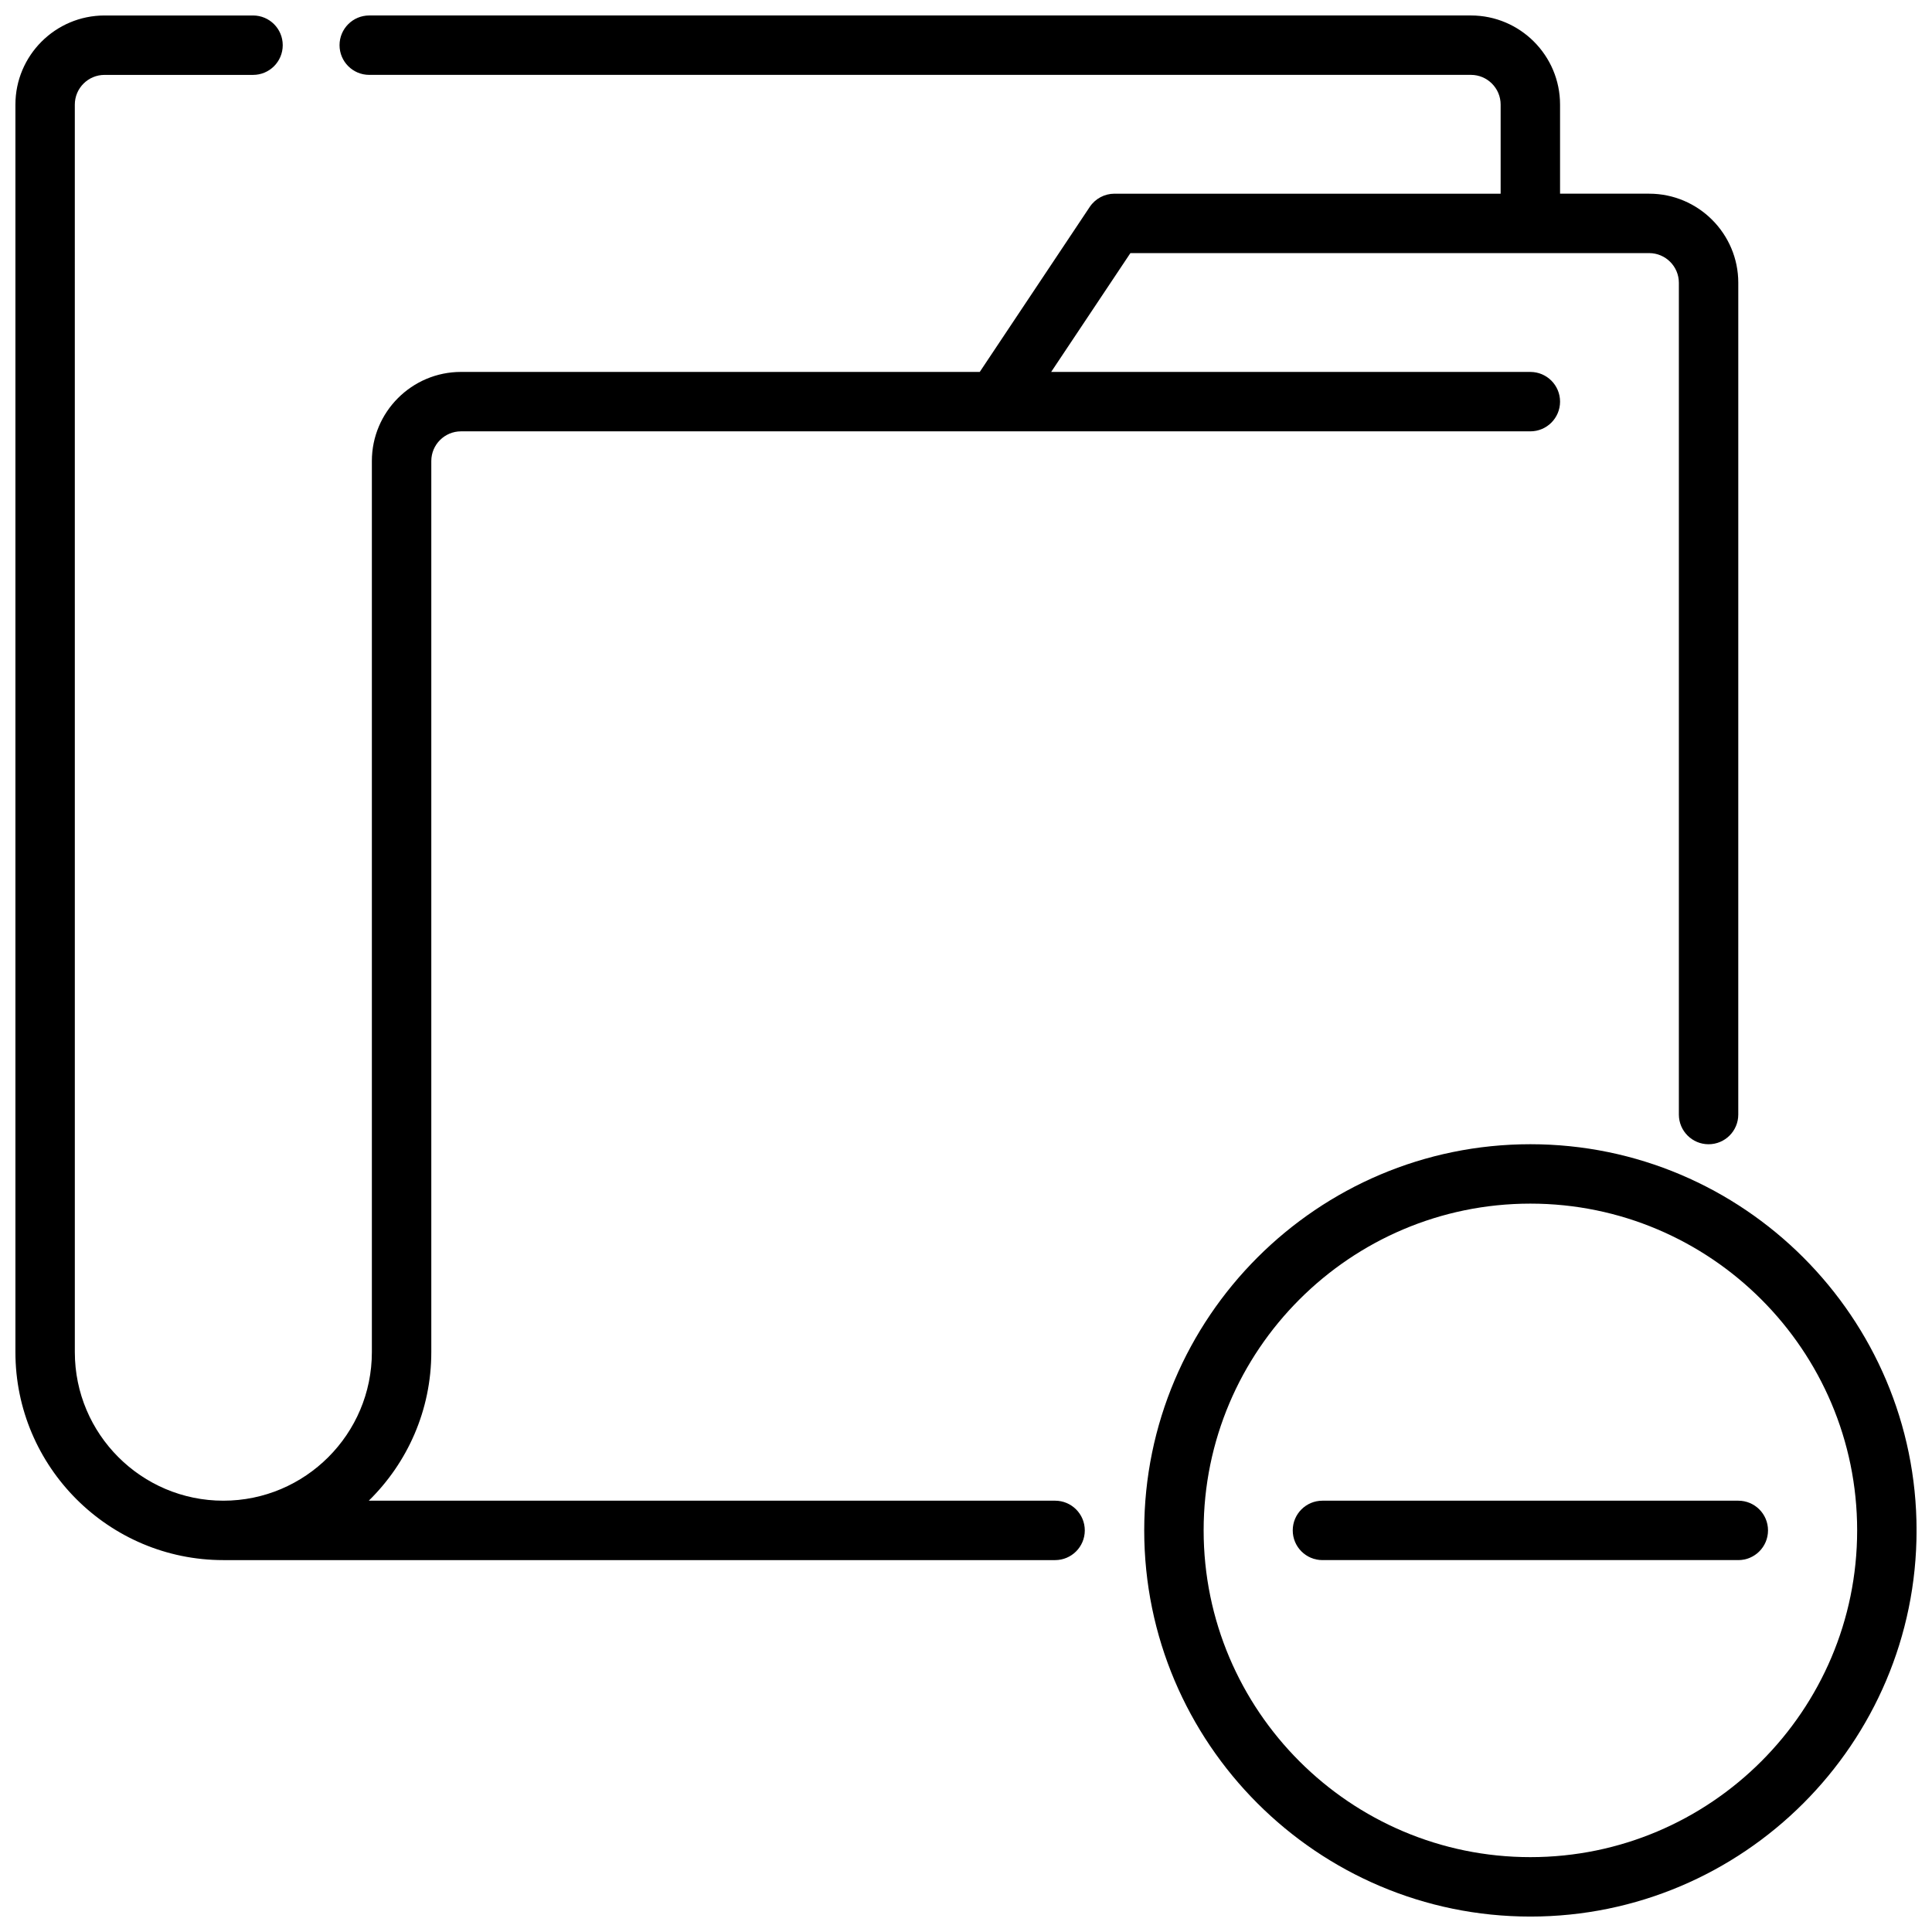
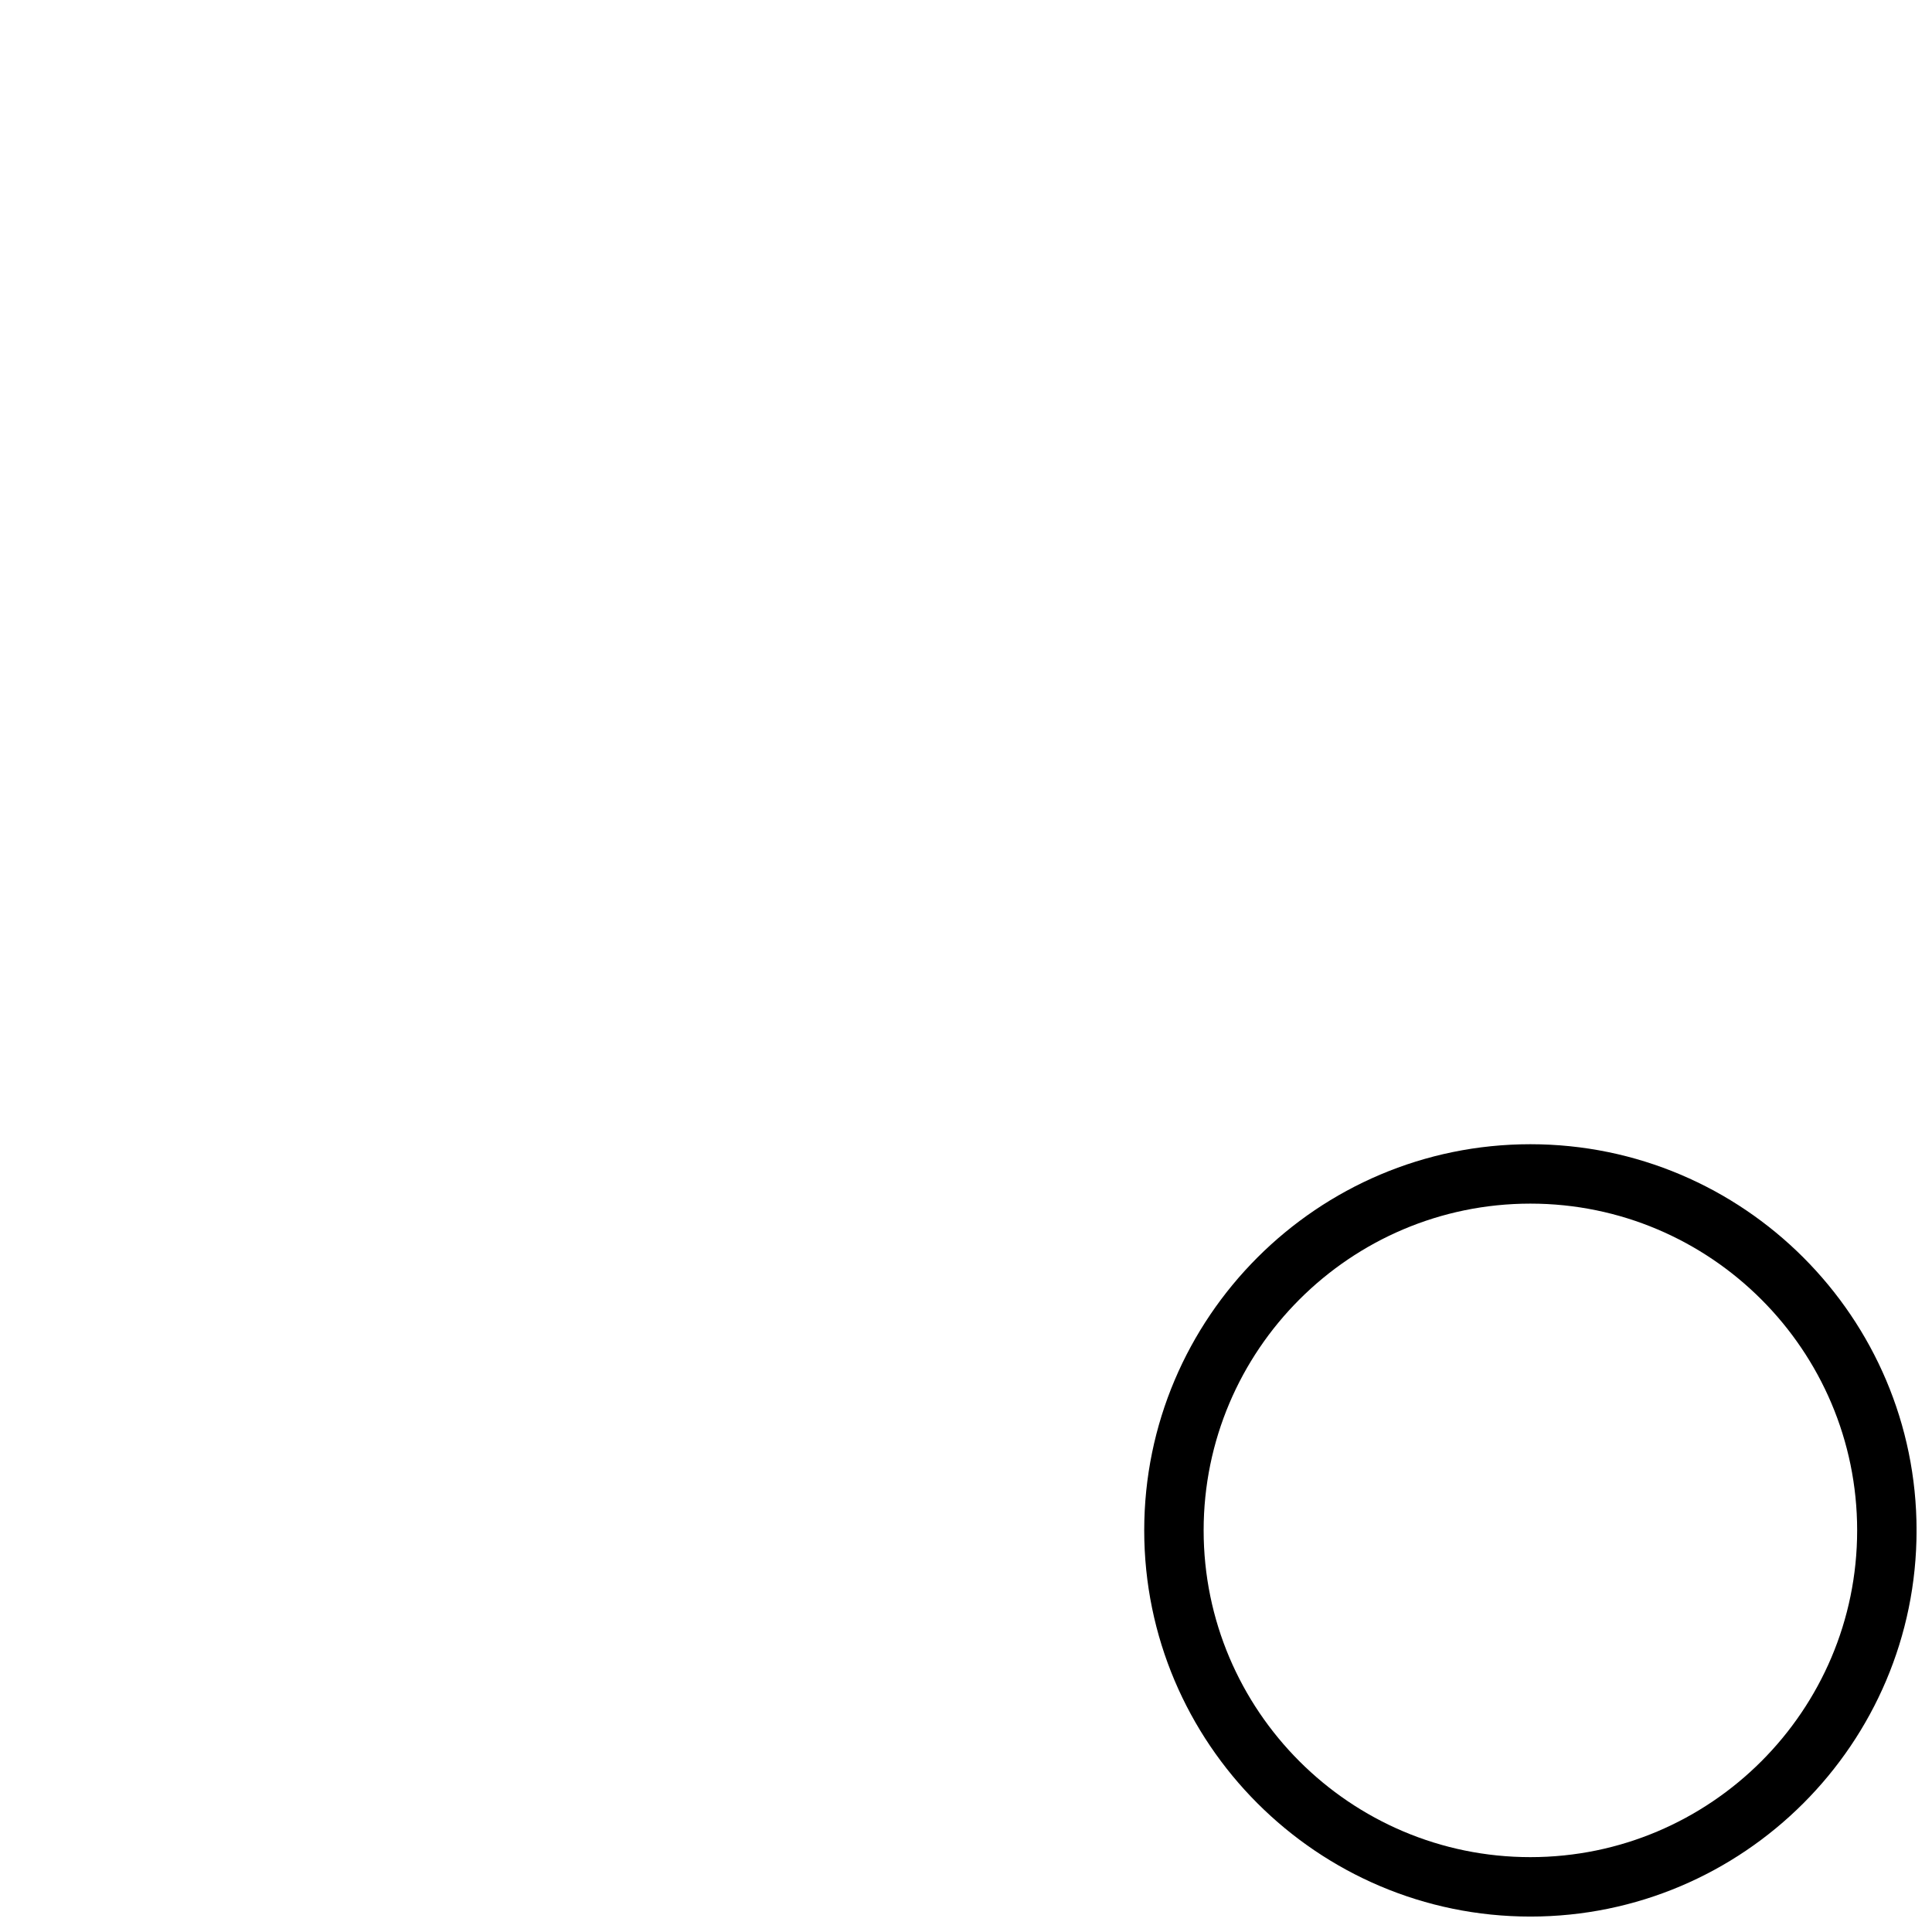
<svg xmlns="http://www.w3.org/2000/svg" width="800px" height="800px" version="1.1" viewBox="144 144 512 512">
  <defs>
    <clipPath id="b">
      <path d="m447 447h204.9v204.9h-204.9z" />
    </clipPath>
    <clipPath id="a">
      <path d="m148.09 148.09h456.91v409.91h-456.91z" />
    </clipPath>
  </defs>
  <g clip-path="url(#b)">
    <path d="m549.57 447.23c-56.426 0-102.34 45.91-102.34 102.34 0 56.426 45.91 102.34 102.34 102.34 56.426 0 102.34-45.91 102.34-102.34 0-56.426-45.91-102.34-102.34-102.34zm0 188.93c-47.742 0-86.594-38.848-86.594-86.594 0-47.742 38.848-86.594 86.594-86.594 47.742 0 86.594 38.848 86.594 86.594s-38.848 86.594-86.594 86.594z" />
  </g>
  <g clip-path="url(#a)">
-     <path d="m423.61 541.7h-181.88c10.219-10.004 16.57-23.953 16.57-39.359v-236.16c0-4.344 3.535-7.871 7.871-7.871h283.39c4.344 0 7.871-3.519 7.871-7.871 0-4.352-3.527-7.871-7.871-7.871l-126.99-0.004 20.996-31.488h137.48c4.336 0 7.871 3.527 7.871 7.871v220.42c0 4.352 3.527 7.871 7.871 7.871s7.871-3.519 7.871-7.871l0.004-220.42c0-13.02-10.598-23.617-23.617-23.617h-23.617v-23.613c0-13.02-10.598-23.617-23.617-23.617h-291.96c-4.344 0-7.871 3.519-7.871 7.871 0 4.352 3.527 7.871 7.871 7.871h291.96c4.336 0 7.871 3.527 7.871 7.871v23.617h-102.34c-2.629 0-5.086 1.316-6.551 3.504l-29.148 43.73h-137.48c-13.02 0-23.617 10.598-23.617 23.617v236.16c0 21.703-17.656 39.359-39.359 39.359s-39.359-17.656-39.359-39.359l-0.004-330.62c0-4.344 3.535-7.871 7.871-7.871h39.359c4.344 0 7.871-3.519 7.871-7.871 0.004-4.356-3.523-7.875-7.867-7.875h-39.359c-13.02 0-23.617 10.598-23.617 23.617v330.62c0 30.379 24.719 55.105 55.105 55.105h220.42c4.344 0 7.871-3.519 7.871-7.871 0-4.356-3.527-7.875-7.875-7.875z" />
-   </g>
-   <path d="m604.67 541.7h-110.21c-4.344 0-7.871 3.519-7.871 7.871 0 4.352 3.527 7.871 7.871 7.871h110.21c4.344 0 7.871-3.519 7.871-7.871 0.004-4.352-3.523-7.871-7.867-7.871z" />
+     </g>
</svg>